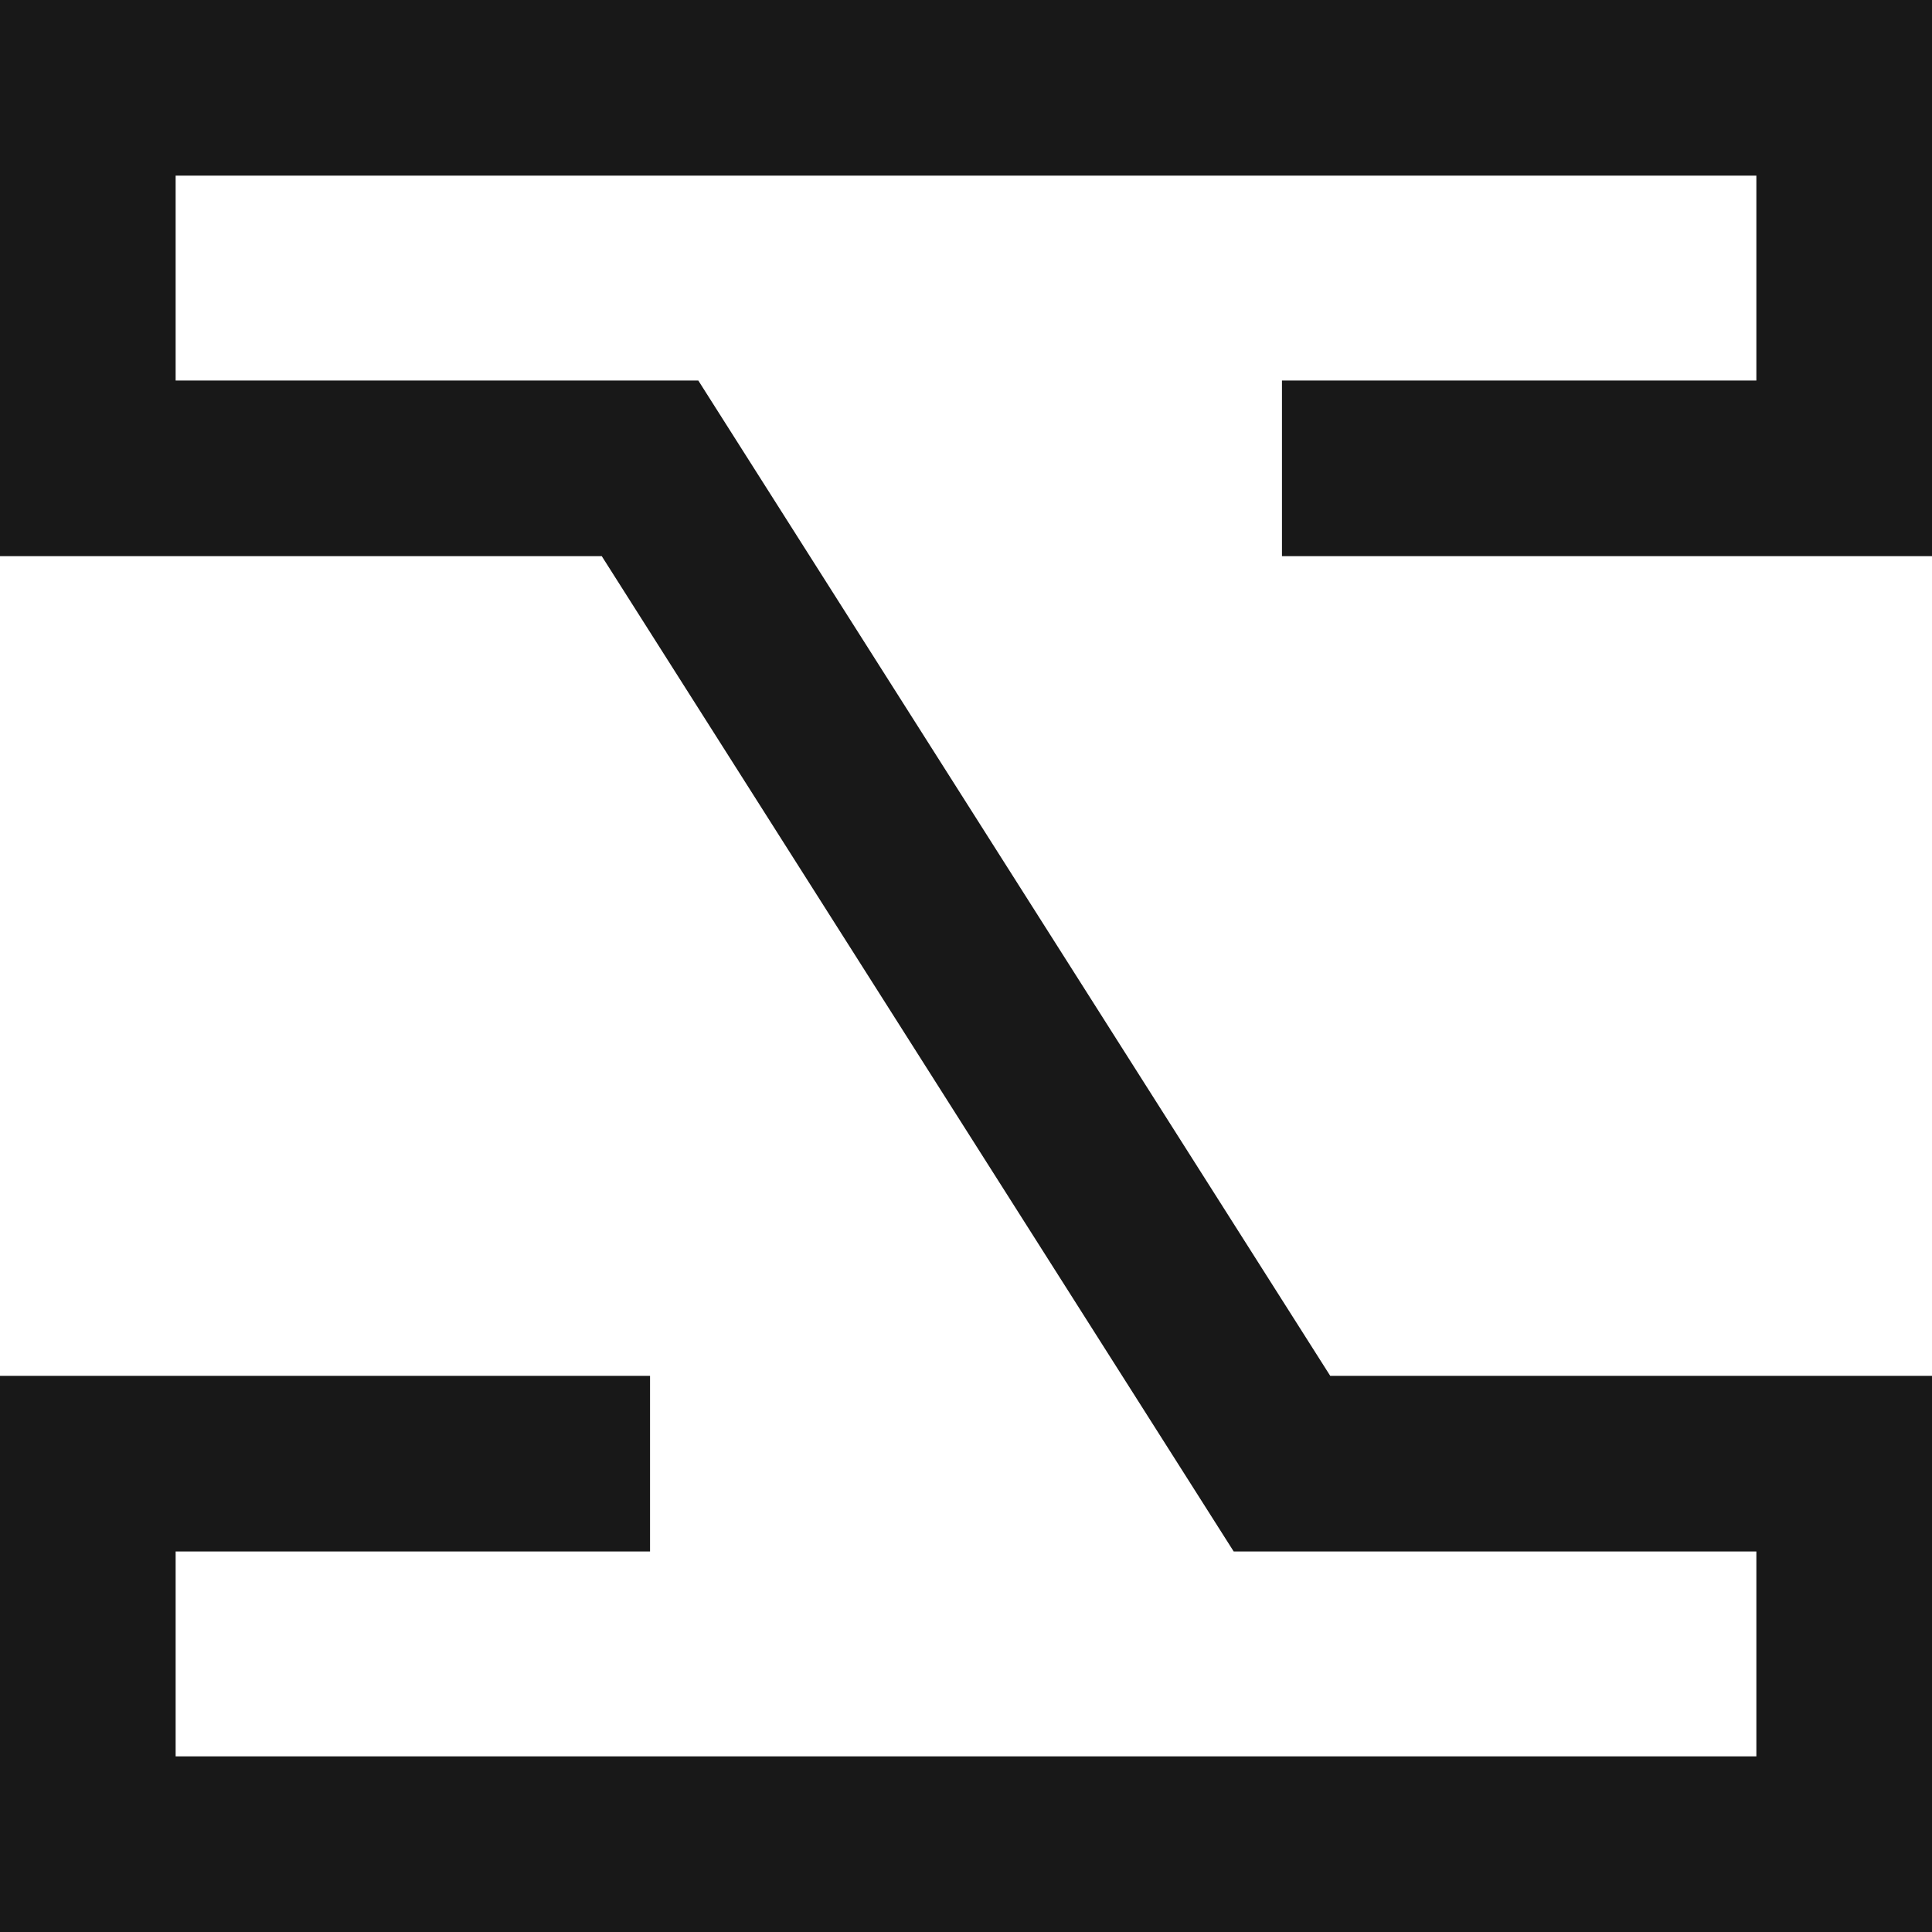
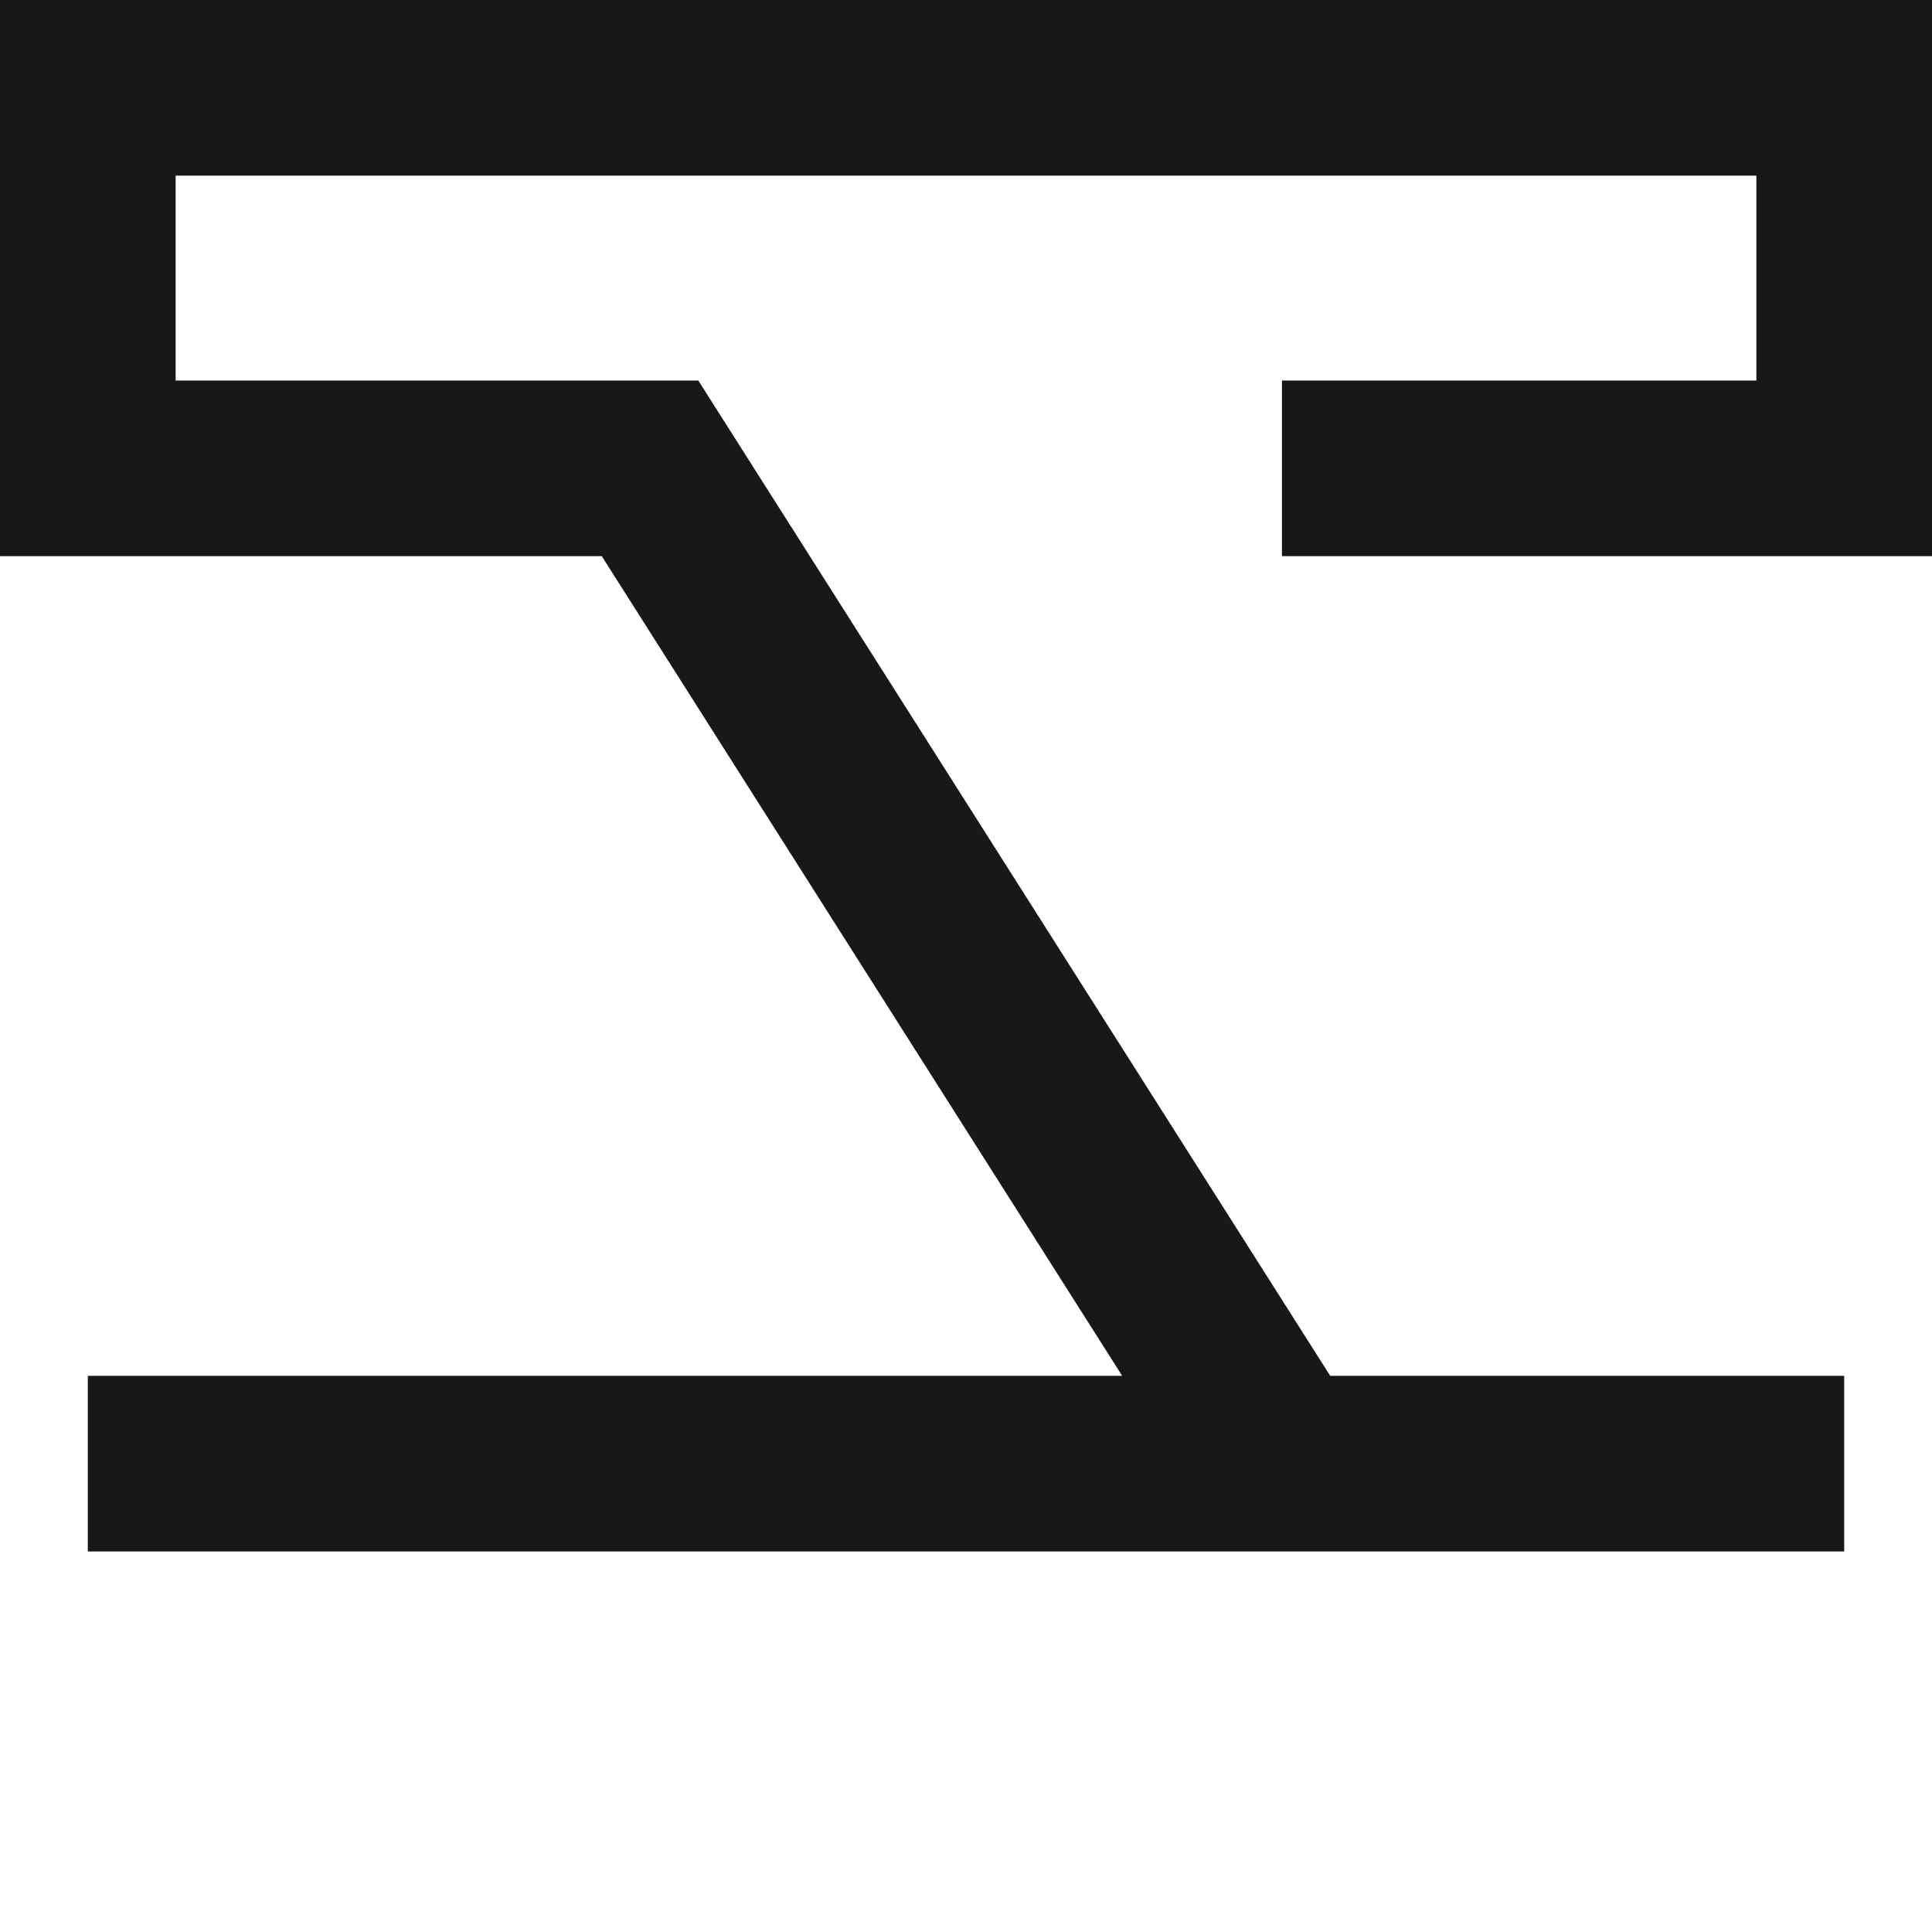
<svg xmlns="http://www.w3.org/2000/svg" width="22" height="22" viewBox="0 0 22 22" fill="none">
-   <path d="M14.598 5.333H21V1H1V5.333H7.402L14.598 16.667H21V21H1V16.667H7.402" stroke="#181818" stroke-width="2" />
+   <path d="M14.598 5.333H21V1H1V5.333H7.402L14.598 16.667H21H1V16.667H7.402" stroke="#181818" stroke-width="2" />
</svg>